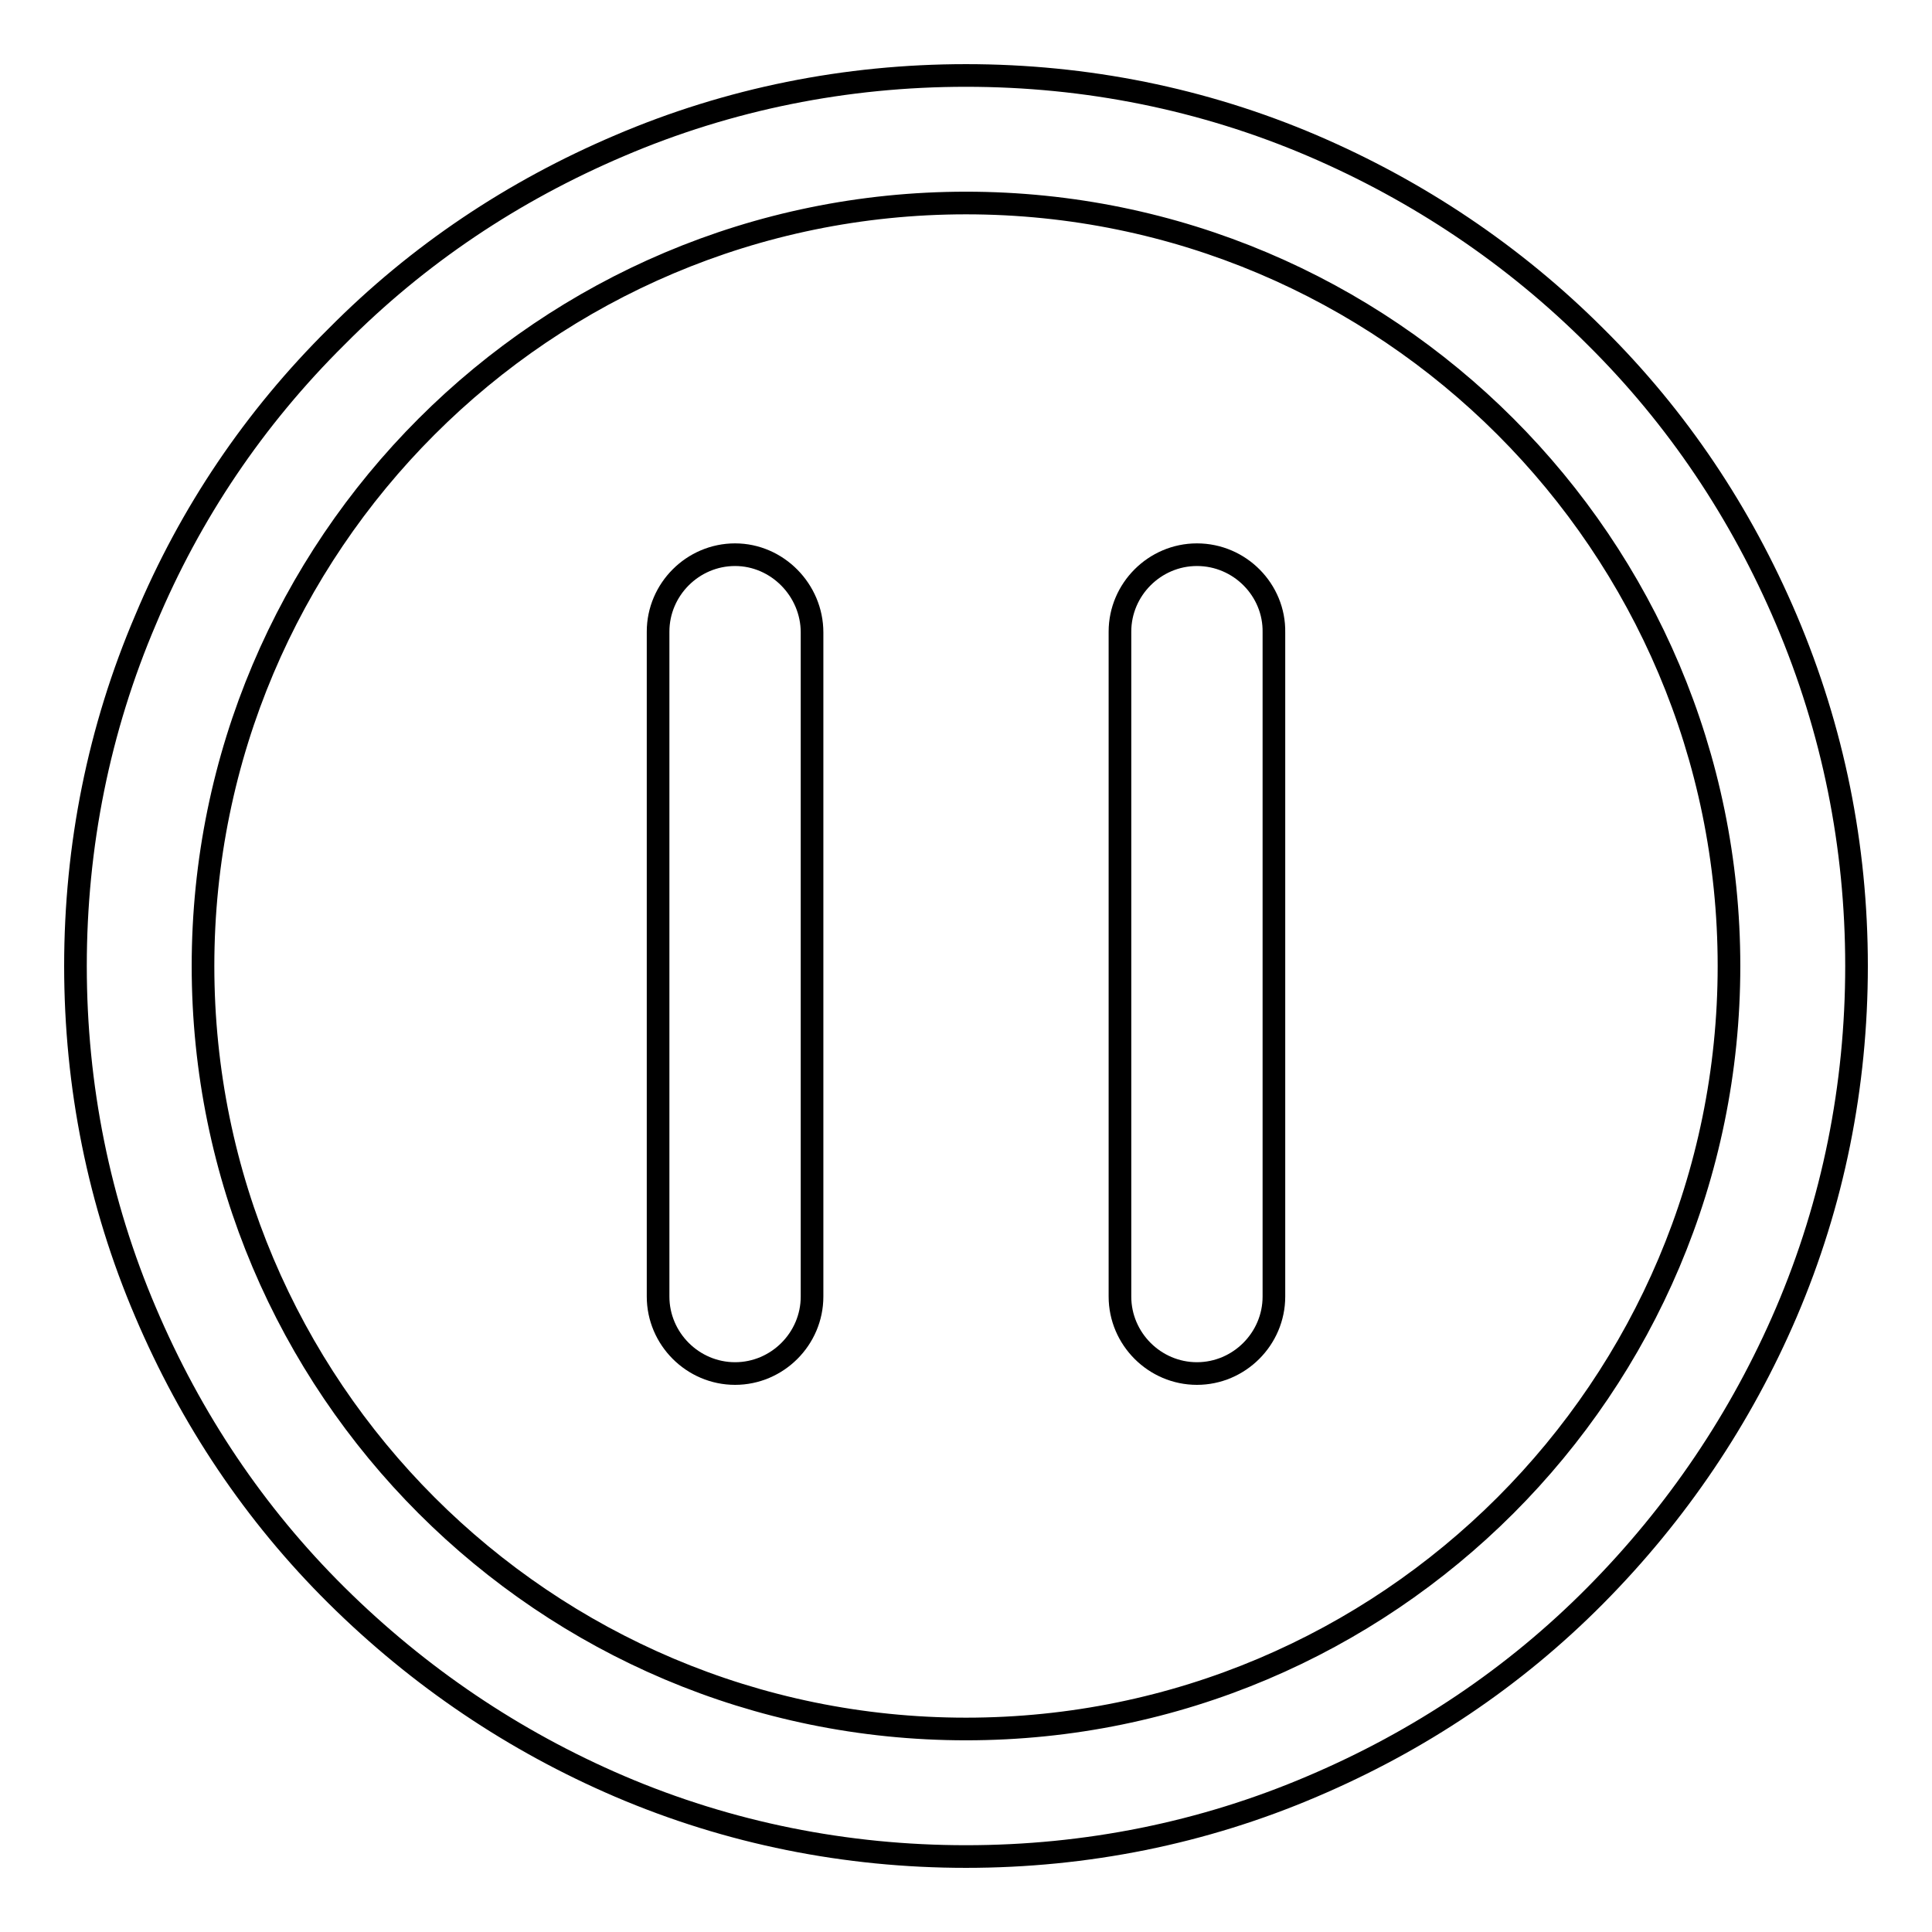
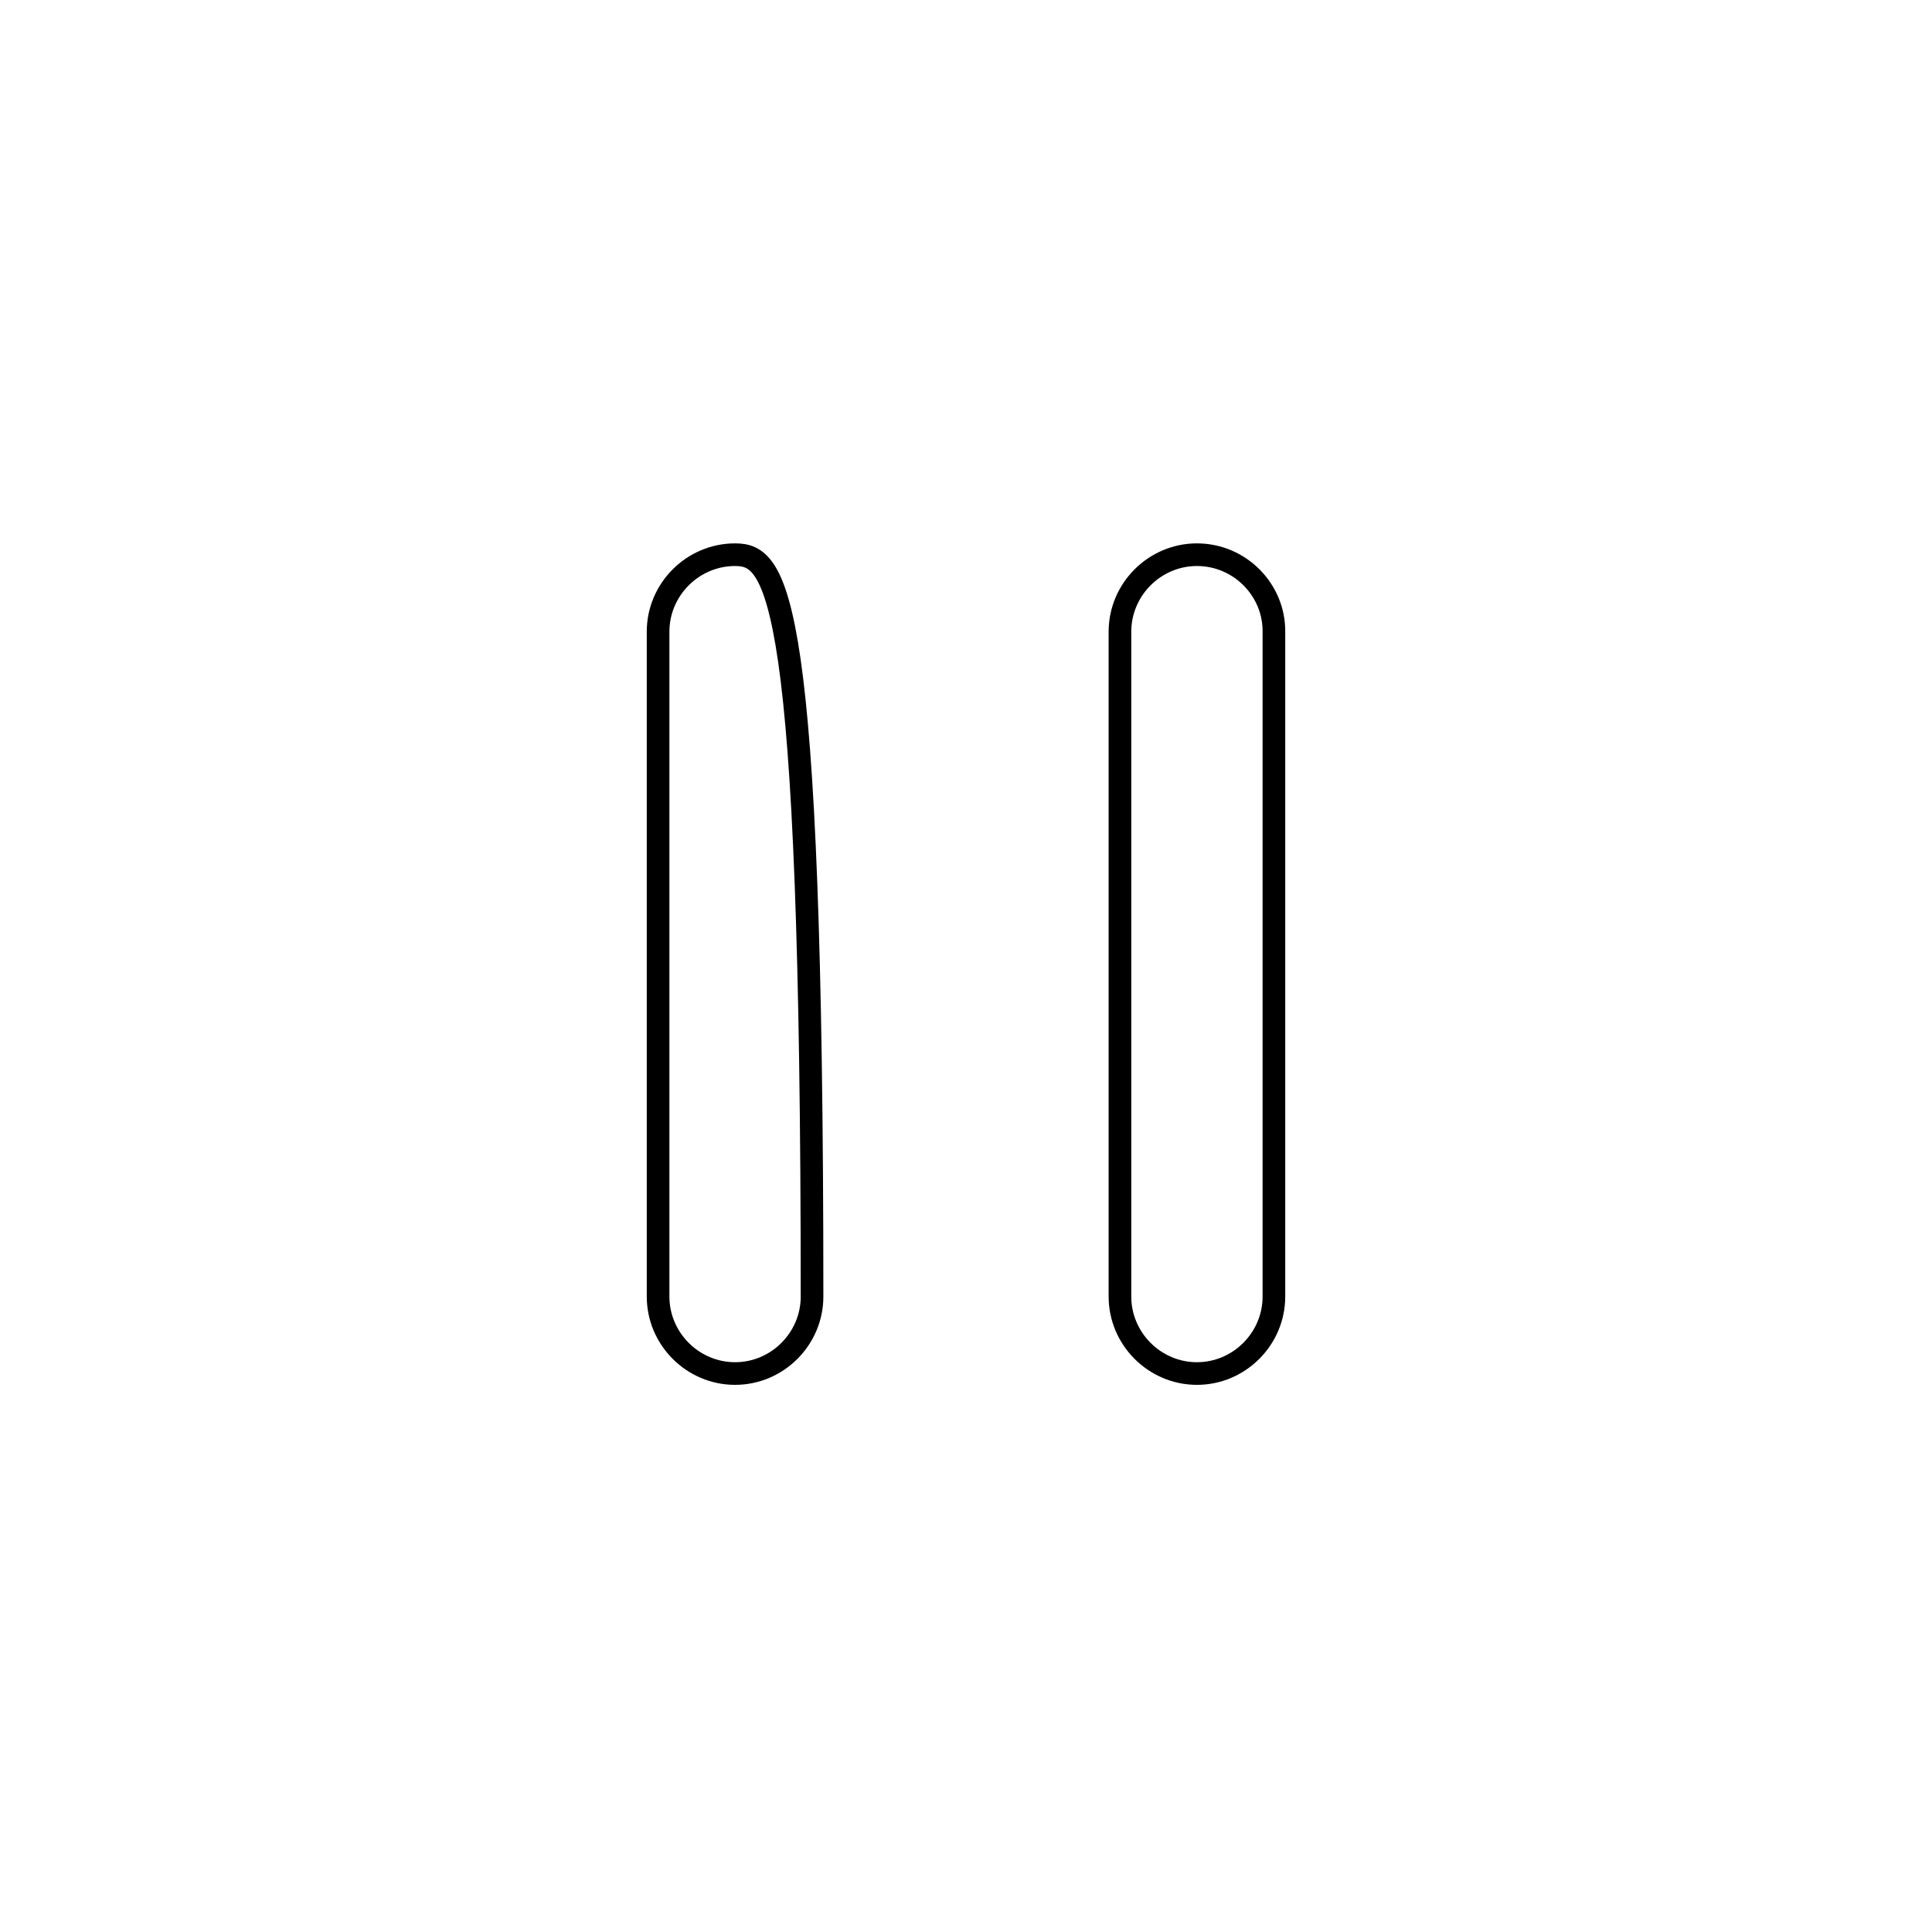
<svg xmlns="http://www.w3.org/2000/svg" version="1.1" x="0px" y="0px" viewBox="0 0 256 256" enable-background="new 0 0 256 256" xml:space="preserve">
  <g>
-     <path stroke-width="3" fill-opacity="0" stroke="#000000" d="M236.7,82.1c-6-14.1-14.4-26.7-25.3-37.5c-10.8-10.8-23.5-19.3-37.5-25.3c-14.5-6.2-30-9.3-45.9-9.3 s-31.4,3.1-45.9,9.3c-14.1,6-26.7,14.4-37.5,25.3C33.7,55.4,25.2,68,19.3,82.1c-6.2,14.5-9.3,30-9.3,45.9s3.1,31.4,9.3,45.9 c6,14.1,14.4,26.7,25.3,37.5s23.5,19.3,37.5,25.3c14.5,6.2,30,9.3,45.9,9.3s31.4-3.1,45.9-9.3c14.1-6,26.7-14.4,37.5-25.3 s19.3-23.5,25.3-37.5c6.2-14.5,9.3-30,9.3-45.9S242.9,96.7,236.7,82.1z M128,229.1c-55.8,0-101.1-45.3-101.1-101.1 C26.9,72.2,72.2,26.9,128,26.9c55.8,0,101.1,45.3,101.1,101.1C229.1,183.8,183.8,229.1,128,229.1L128,229.1z" />
-     <path stroke-width="3" fill-opacity="0" stroke="#000000" d="M158.6,73.5c-5.6,0-10.2,4.6-10.2,10.2v88.1c0,5.6,4.6,10.2,10.2,10.2c5.6,0,10.2-4.6,10.2-10.2V83.8 C168.9,78.2,164.3,73.5,158.6,73.5z M97.4,73.5c-5.6,0-10.2,4.6-10.2,10.2v88.1c0,5.6,4.6,10.2,10.2,10.2c5.6,0,10.2-4.6,10.2-10.2 V83.8C107.6,78.2,103,73.5,97.4,73.5z" />
+     <path stroke-width="3" fill-opacity="0" stroke="#000000" d="M158.6,73.5c-5.6,0-10.2,4.6-10.2,10.2v88.1c0,5.6,4.6,10.2,10.2,10.2c5.6,0,10.2-4.6,10.2-10.2V83.8 C168.9,78.2,164.3,73.5,158.6,73.5z M97.4,73.5c-5.6,0-10.2,4.6-10.2,10.2v88.1c0,5.6,4.6,10.2,10.2,10.2c5.6,0,10.2-4.6,10.2-10.2 C107.6,78.2,103,73.5,97.4,73.5z" />
  </g>
</svg>